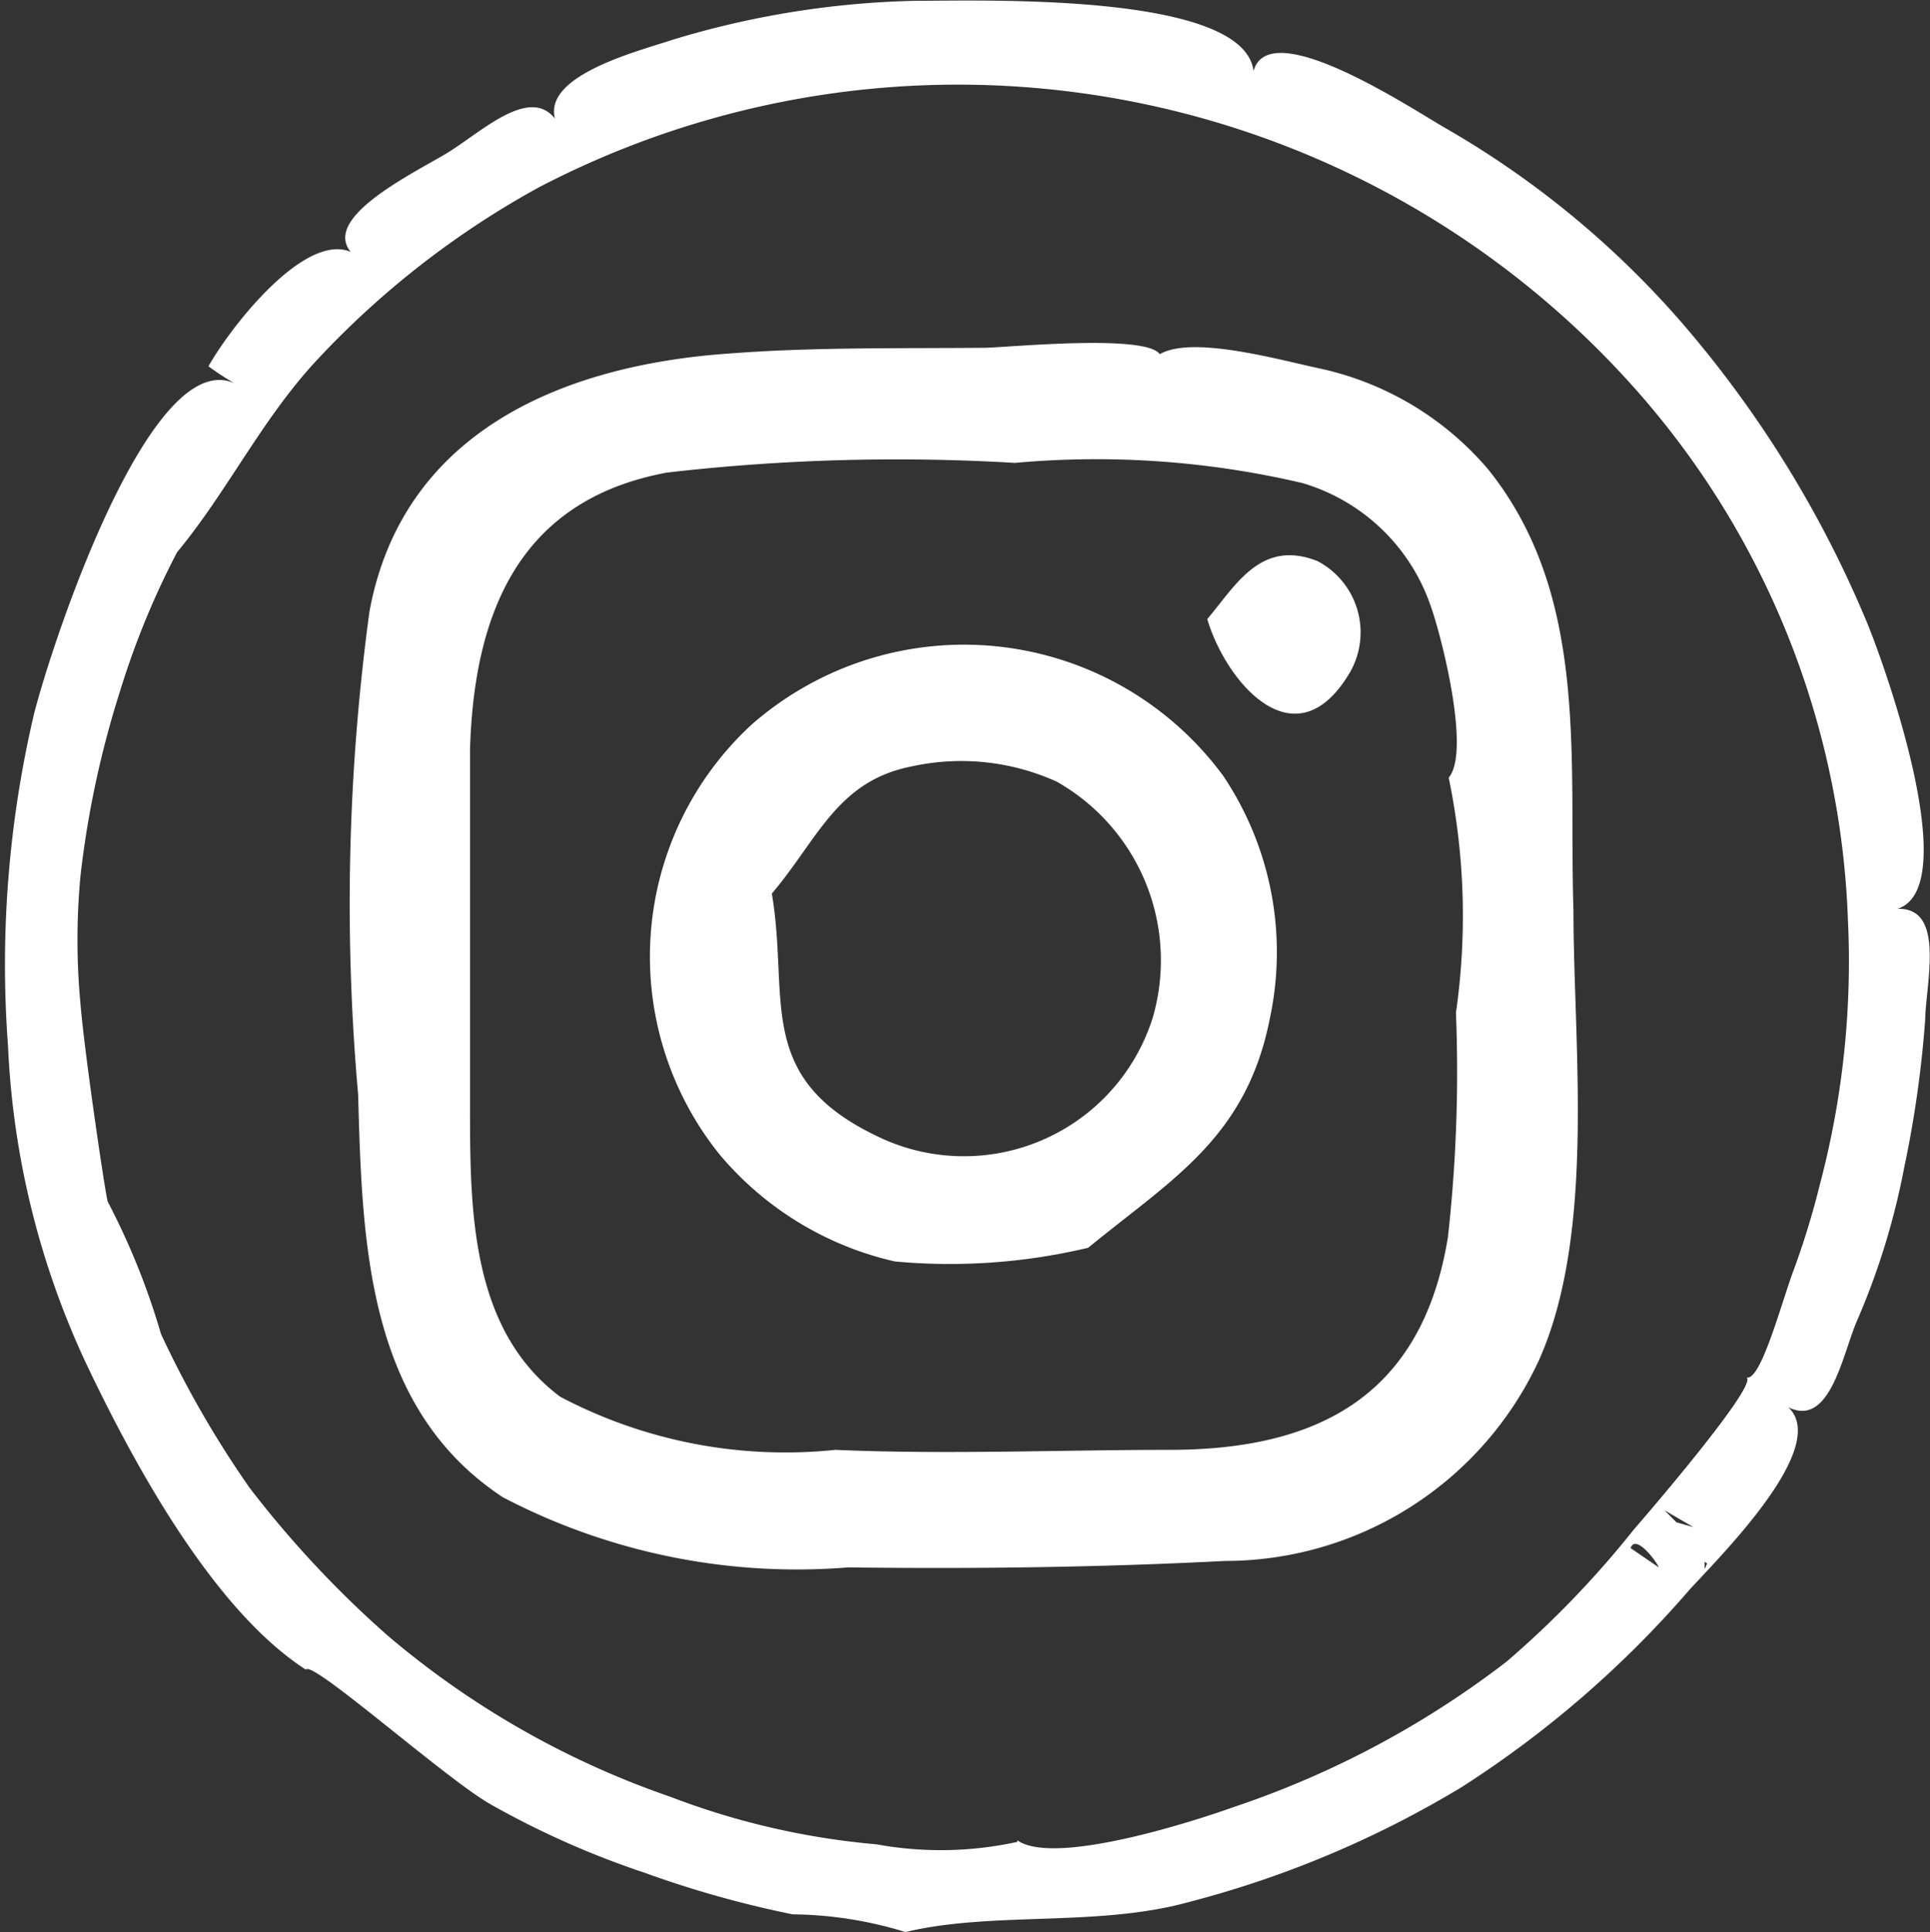
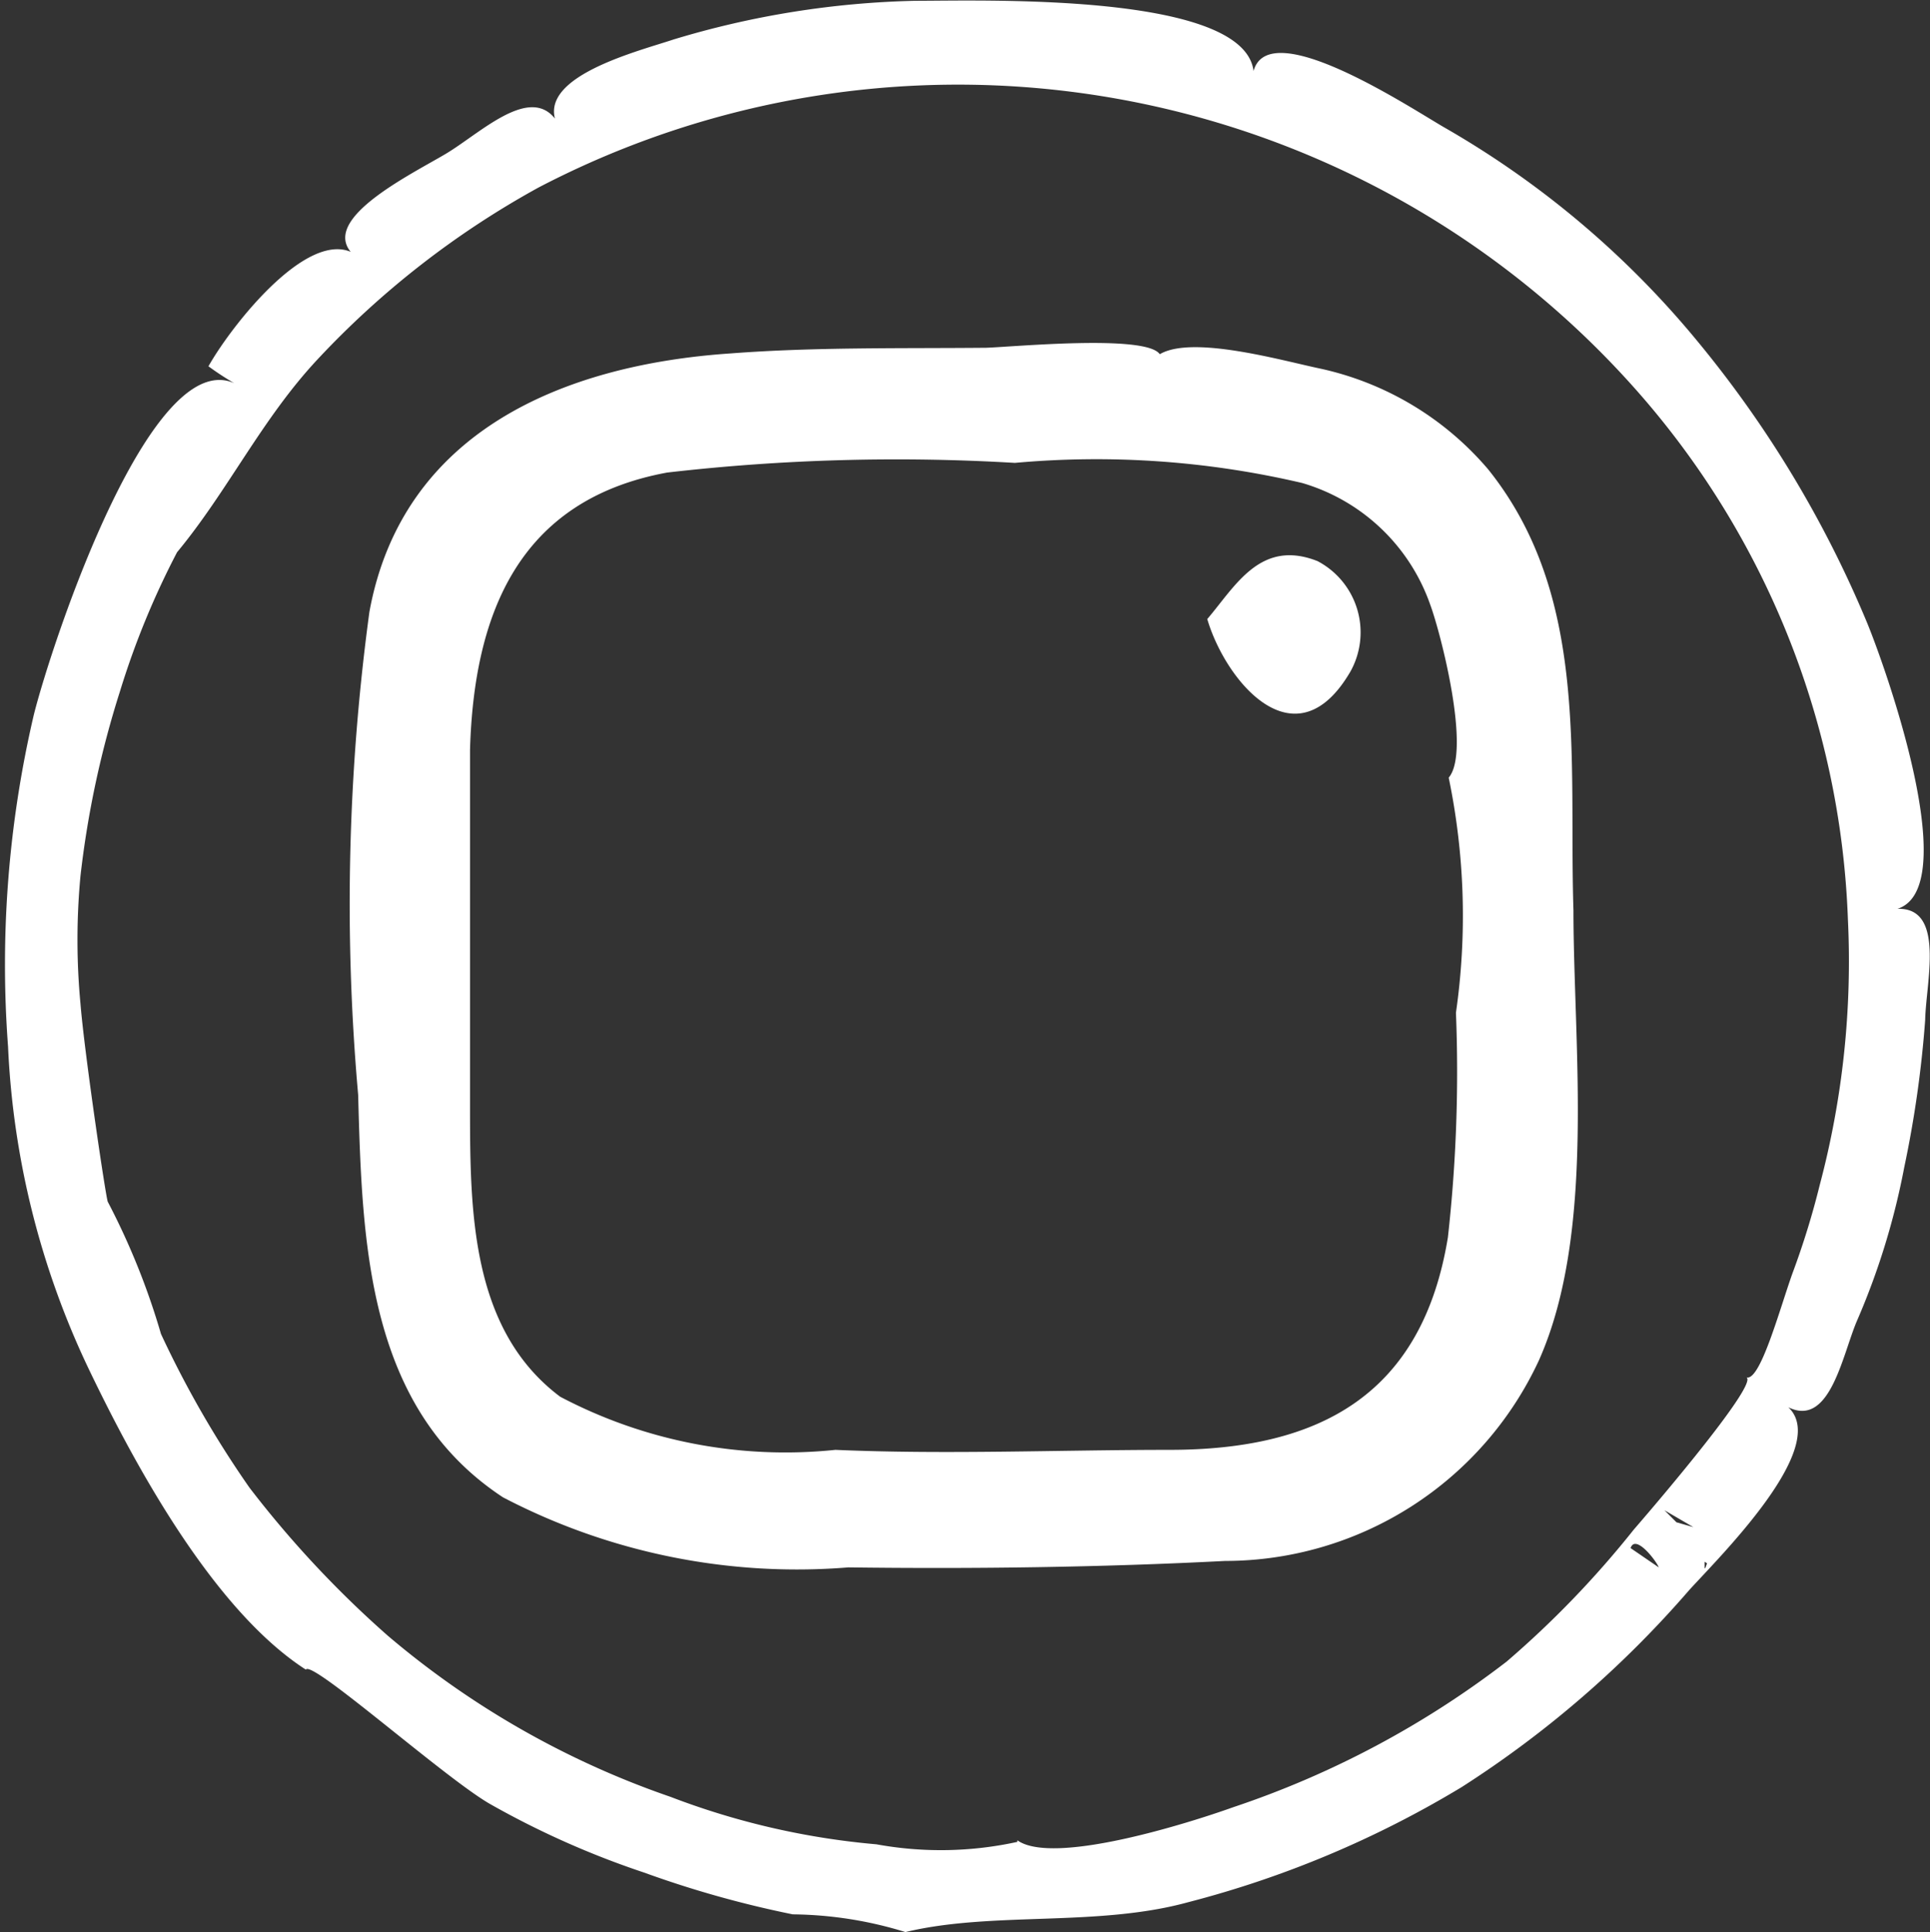
<svg xmlns="http://www.w3.org/2000/svg" id="art" width="23.98" height="24" viewBox="0 0 23.98 24">
  <rect x="0" y="0" width="23.98" height="24" fill="#333333" stroke="none" />
  <title>instagram-social</title>
  <path d="M11.25,24a4.88,4.88,0,0,0-1.4-.22A13,13,0,0,1,8,23.26a10.81,10.81,0,0,1-1.91-.85c-.56-.32-2.22-1.8-2.29-1.67C2.65,20,1.67,18.19,1.1,17a10.37,10.37,0,0,1-1-4A13.62,13.62,0,0,1,.42,8.88C.64,8,1.93,4.08,3,4.81a3.54,3.54,0,0,1-.41-.26C2.9,4,4,2.61,4.54,3.27c-.8-.44.53-1.08,1-1.36S6.72.91,7,1.67C6.47,1,7.89.65,8.37.49a11.17,11.17,0,0,1,3-.48c.9,0,4.5-.12,4.19,1.07-.07-1.08,1.9.22,2.38.5A11.44,11.44,0,0,1,21.1,4.25a13.8,13.8,0,0,1,2.1,3.49c.27.66,1.29,3.58.23,3.57.78-.18.5.86.49,1.36a13.67,13.67,0,0,1-.26,1.83,9,9,0,0,1-.58,1.89c-.2.45-.36,1.51-1,1,.86.39-.67,1.9-1.09,2.36a13,13,0,0,1-2.83,2.45,12.72,12.72,0,0,1-3.4,1.43C13.63,23.94,12.33,23.74,11.25,24Zm-.12-.14Zm-.15,0Zm2.66-.08Zm.24-.08Zm.53-.06ZM10.76,23Zm1.47,0h0Zm.41-.14c.45.32,2.15-.22,2.68-.41a11.6,11.6,0,0,0,3.4-1.81A12.05,12.05,0,0,0,20.3,19c.39-.45,1.54-1.81,1.4-1.89.17.05.41-.84.57-1.29a10,10,0,0,0,.34-1.1,10.82,10.82,0,0,0,.35-3.3A10.49,10.49,0,0,0,20.29,4.8,11.26,11.26,0,0,0,6.69,2.33,11,11,0,0,0,3.94,4.47C3.25,5.21,2.83,6.1,2.2,6.86a10.16,10.16,0,0,0-.71,1.73A12,12,0,0,0,1,10.88a8.47,8.47,0,0,0,0,1.59c.05.62.32,2.44.34,2.46A8.89,8.89,0,0,1,2,16.57,12.65,12.65,0,0,0,3.1,18.48a12.94,12.94,0,0,0,1.72,1.84,10.9,10.9,0,0,0,3.51,2,9.43,9.43,0,0,0,2.56.59A4.45,4.45,0,0,0,12.64,22.88ZM5,21.7H5Zm12.43,0Zm3.55-2h0Zm-.75-.49.38.26C20.58,19.39,20.32,19.05,20.26,19.23Zm.95.19s0,0,0,.06S21.2,19.44,21.21,19.42Zm.26-.2,0,0Zm-.61-.29.21.06-.36-.21ZM22,18.32v0Zm-.35-1ZM2,16.83H2Zm21-.33h0Zm.08-.3v0Zm.52-1.61ZM1.11,14.23l0,0ZM23.05,13h0Zm0-.69h0ZM0,11.59H0Zm21.92-4.5v0ZM1.19,6.9ZM20.93,5.31v0Zm.53-.59h0Zm-.07-.1ZM5.76,2.78v0ZM7.25,2h0S7.26,2,7.25,2ZM5.73,1.8h0Zm1.79,0,.05,0Zm8.53-1,0,0ZM8.61.54h0ZM14,.25h0ZM10.86.1Z" style="fill:#fff" />
  <path d="M14.41,4.4c.41-.24,1.52.08,2,.18a3.8,3.8,0,0,1,2.08,1.25c1.26,1.57,1,3.59,1.06,5.48,0,1.68.28,4-.43,5.59a4.3,4.3,0,0,1-3.9,2.49c-1.54.08-3.15.1-4.68.08a7.89,7.89,0,0,1-4.29-.87c-1.69-1.11-1.75-3.15-1.8-5a26.94,26.94,0,0,1,.14-6C5,5.36,7,4.53,9.08,4.39c1.05-.08,2.11-.06,3.17-.07C12.58,4.31,14.24,4.15,14.41,4.4ZM18,9.66c.28-.33-.1-1.8-.23-2.15A2.4,2.4,0,0,0,16.18,6a11.21,11.21,0,0,0-3.57-.25,24.88,24.88,0,0,0-4.32.12c-1.85.34-2.4,1.76-2.45,3.44,0,1.45,0,2.95,0,4.41,0,1.3,0,2.79,1.12,3.63a6,6,0,0,0,3.42.66c1.38.06,2.79,0,4.15,0,1.86,0,3.14-.68,3.46-2.64a18.5,18.5,0,0,0,.1-2.79A8.45,8.45,0,0,0,18,9.66Z" style="fill:#fff" />
-   <path d="M13.52,15.5a7.45,7.45,0,0,1-2.4.17,4,4,0,0,1-2.18-1.33A3.92,3.92,0,0,1,9.34,9a4,4,0,0,1,5.86.64,3.93,3.93,0,0,1,.58,3C15.49,14.13,14.57,14.64,13.52,15.5ZM9.59,11.1c.22,1.29-.22,2.27,1.28,3a2.46,2.46,0,0,0,3.45-1.45,2.55,2.55,0,0,0-1.19-2.94,2.87,2.87,0,0,0-1.8-.19C10.4,9.7,10.16,10.43,9.59,11.1Z" style="fill:#fff" />
  <path d="M15,7.69c.35-.41.66-1,1.37-.72a1,1,0,0,1,.41,1.37C16.1,9.51,15.23,8.47,15,7.69Z" style="fill:#fff" />
</svg>